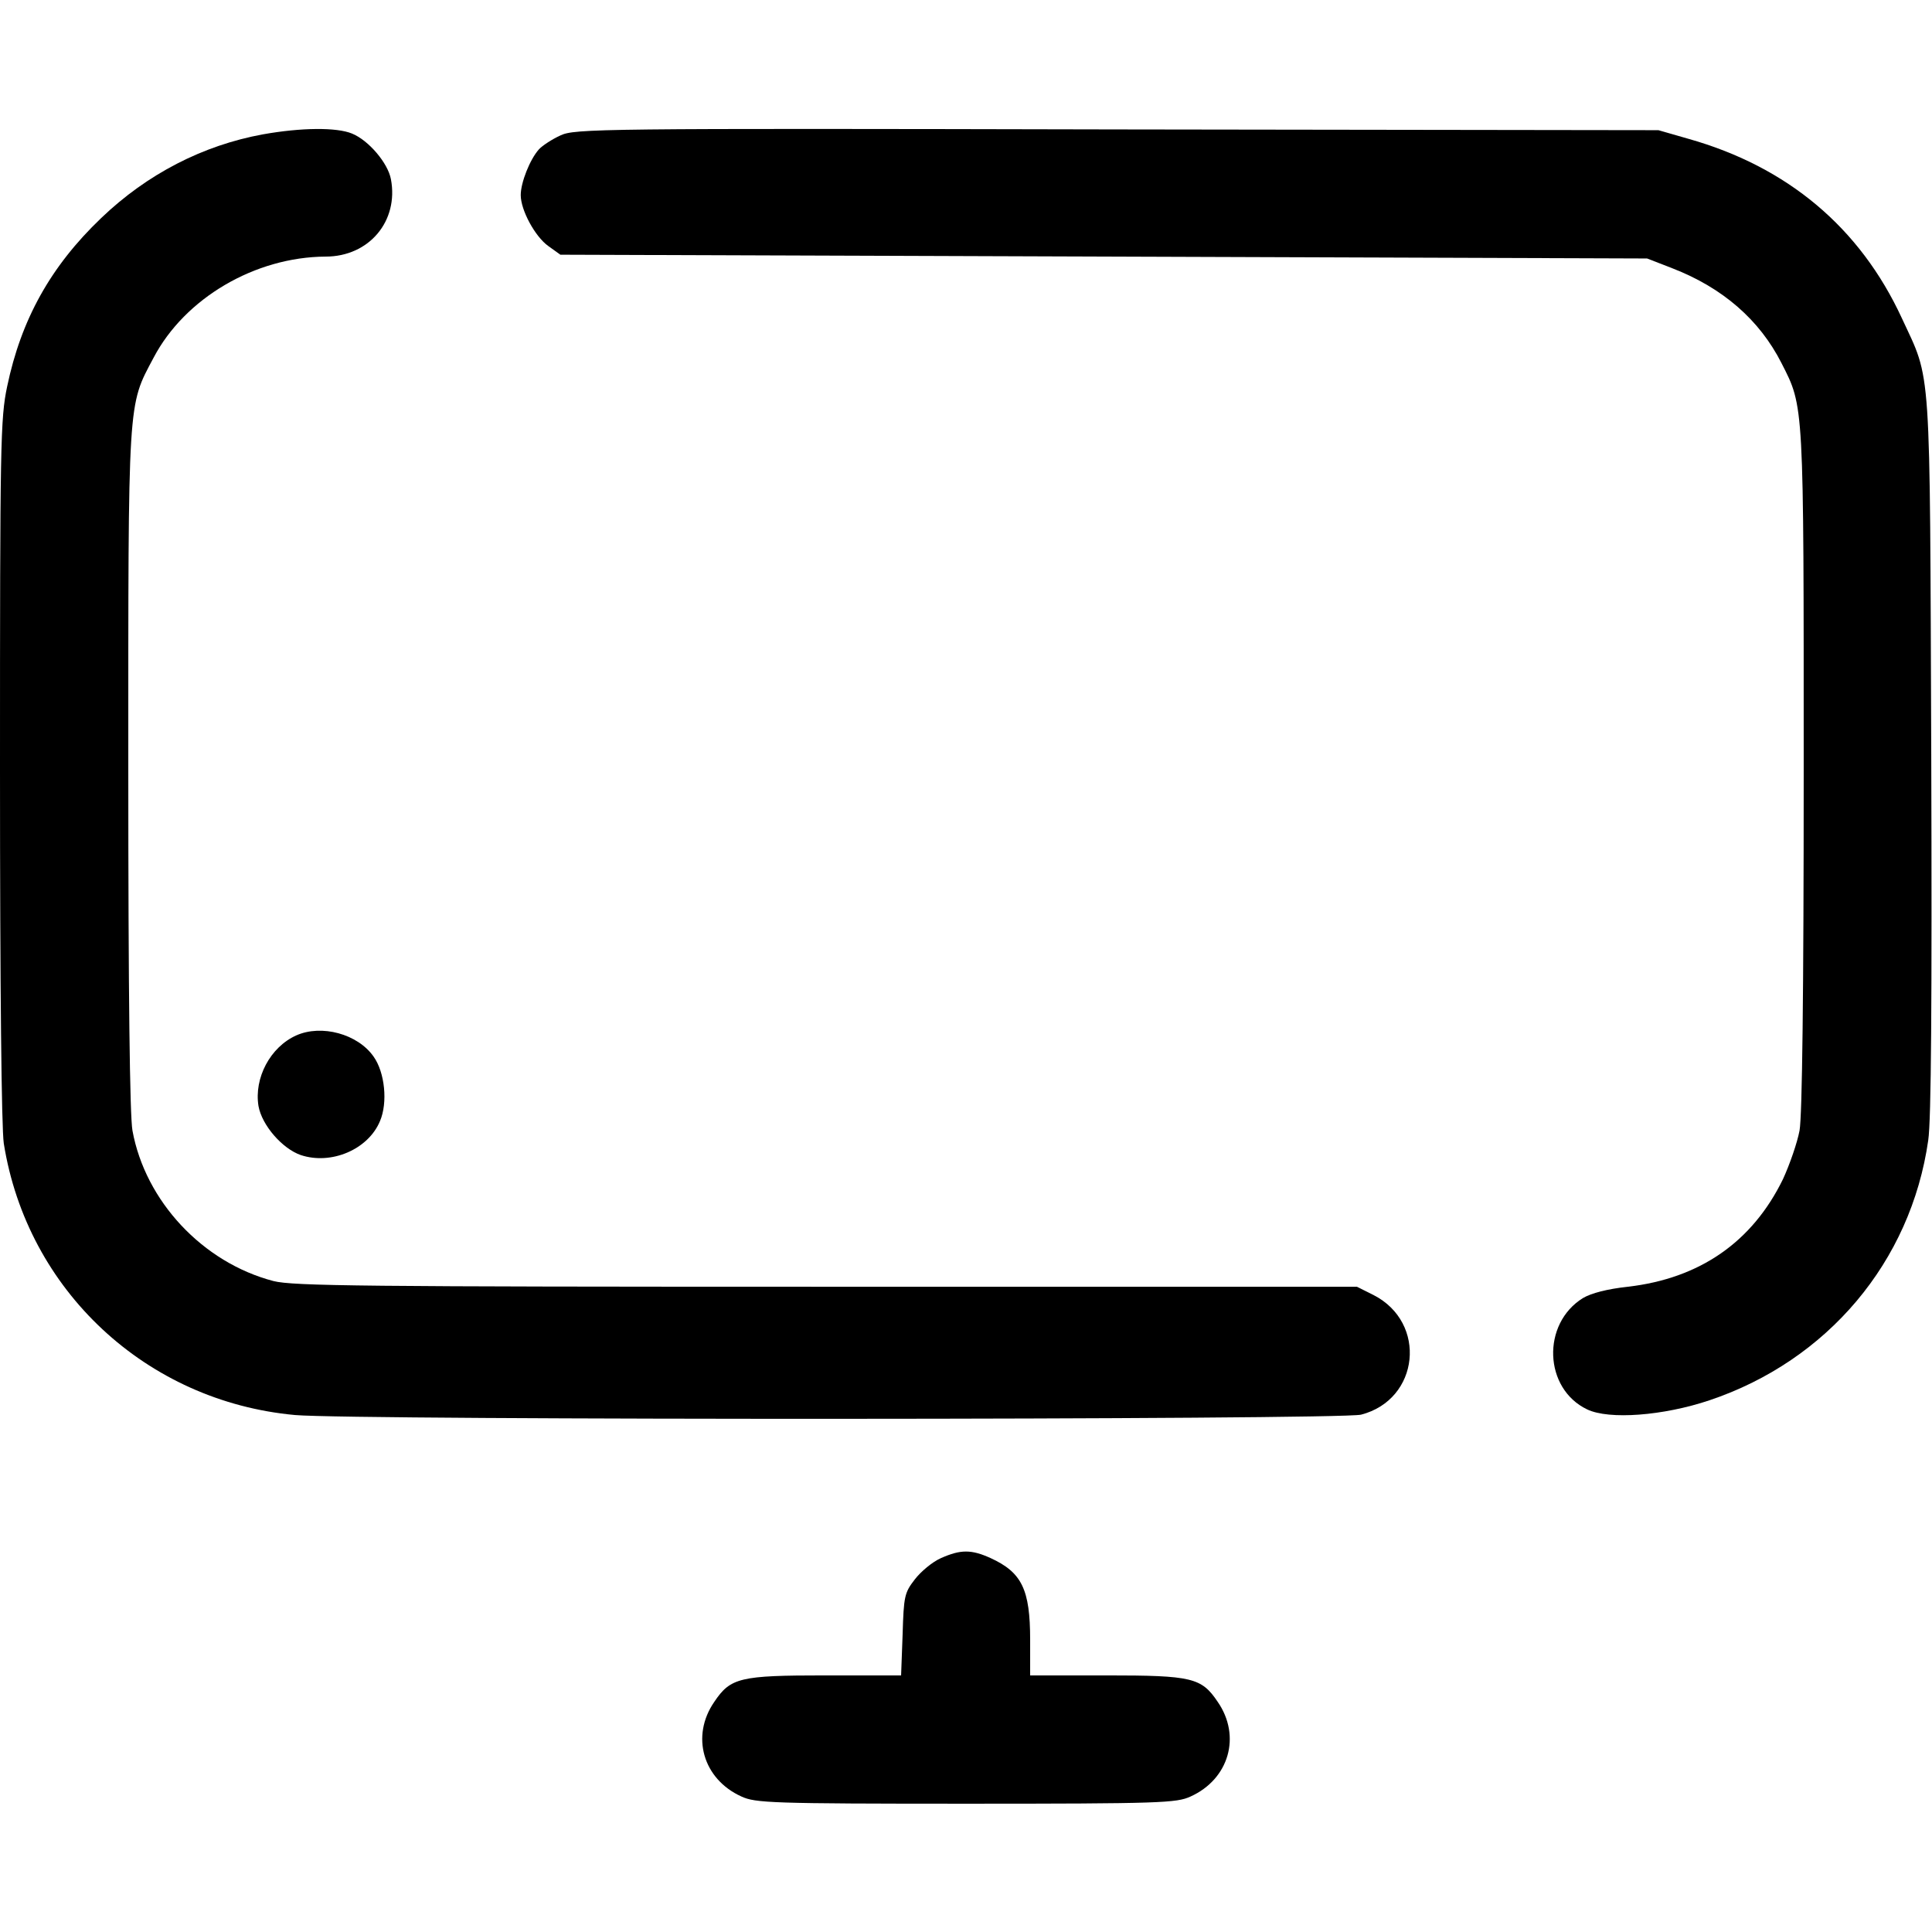
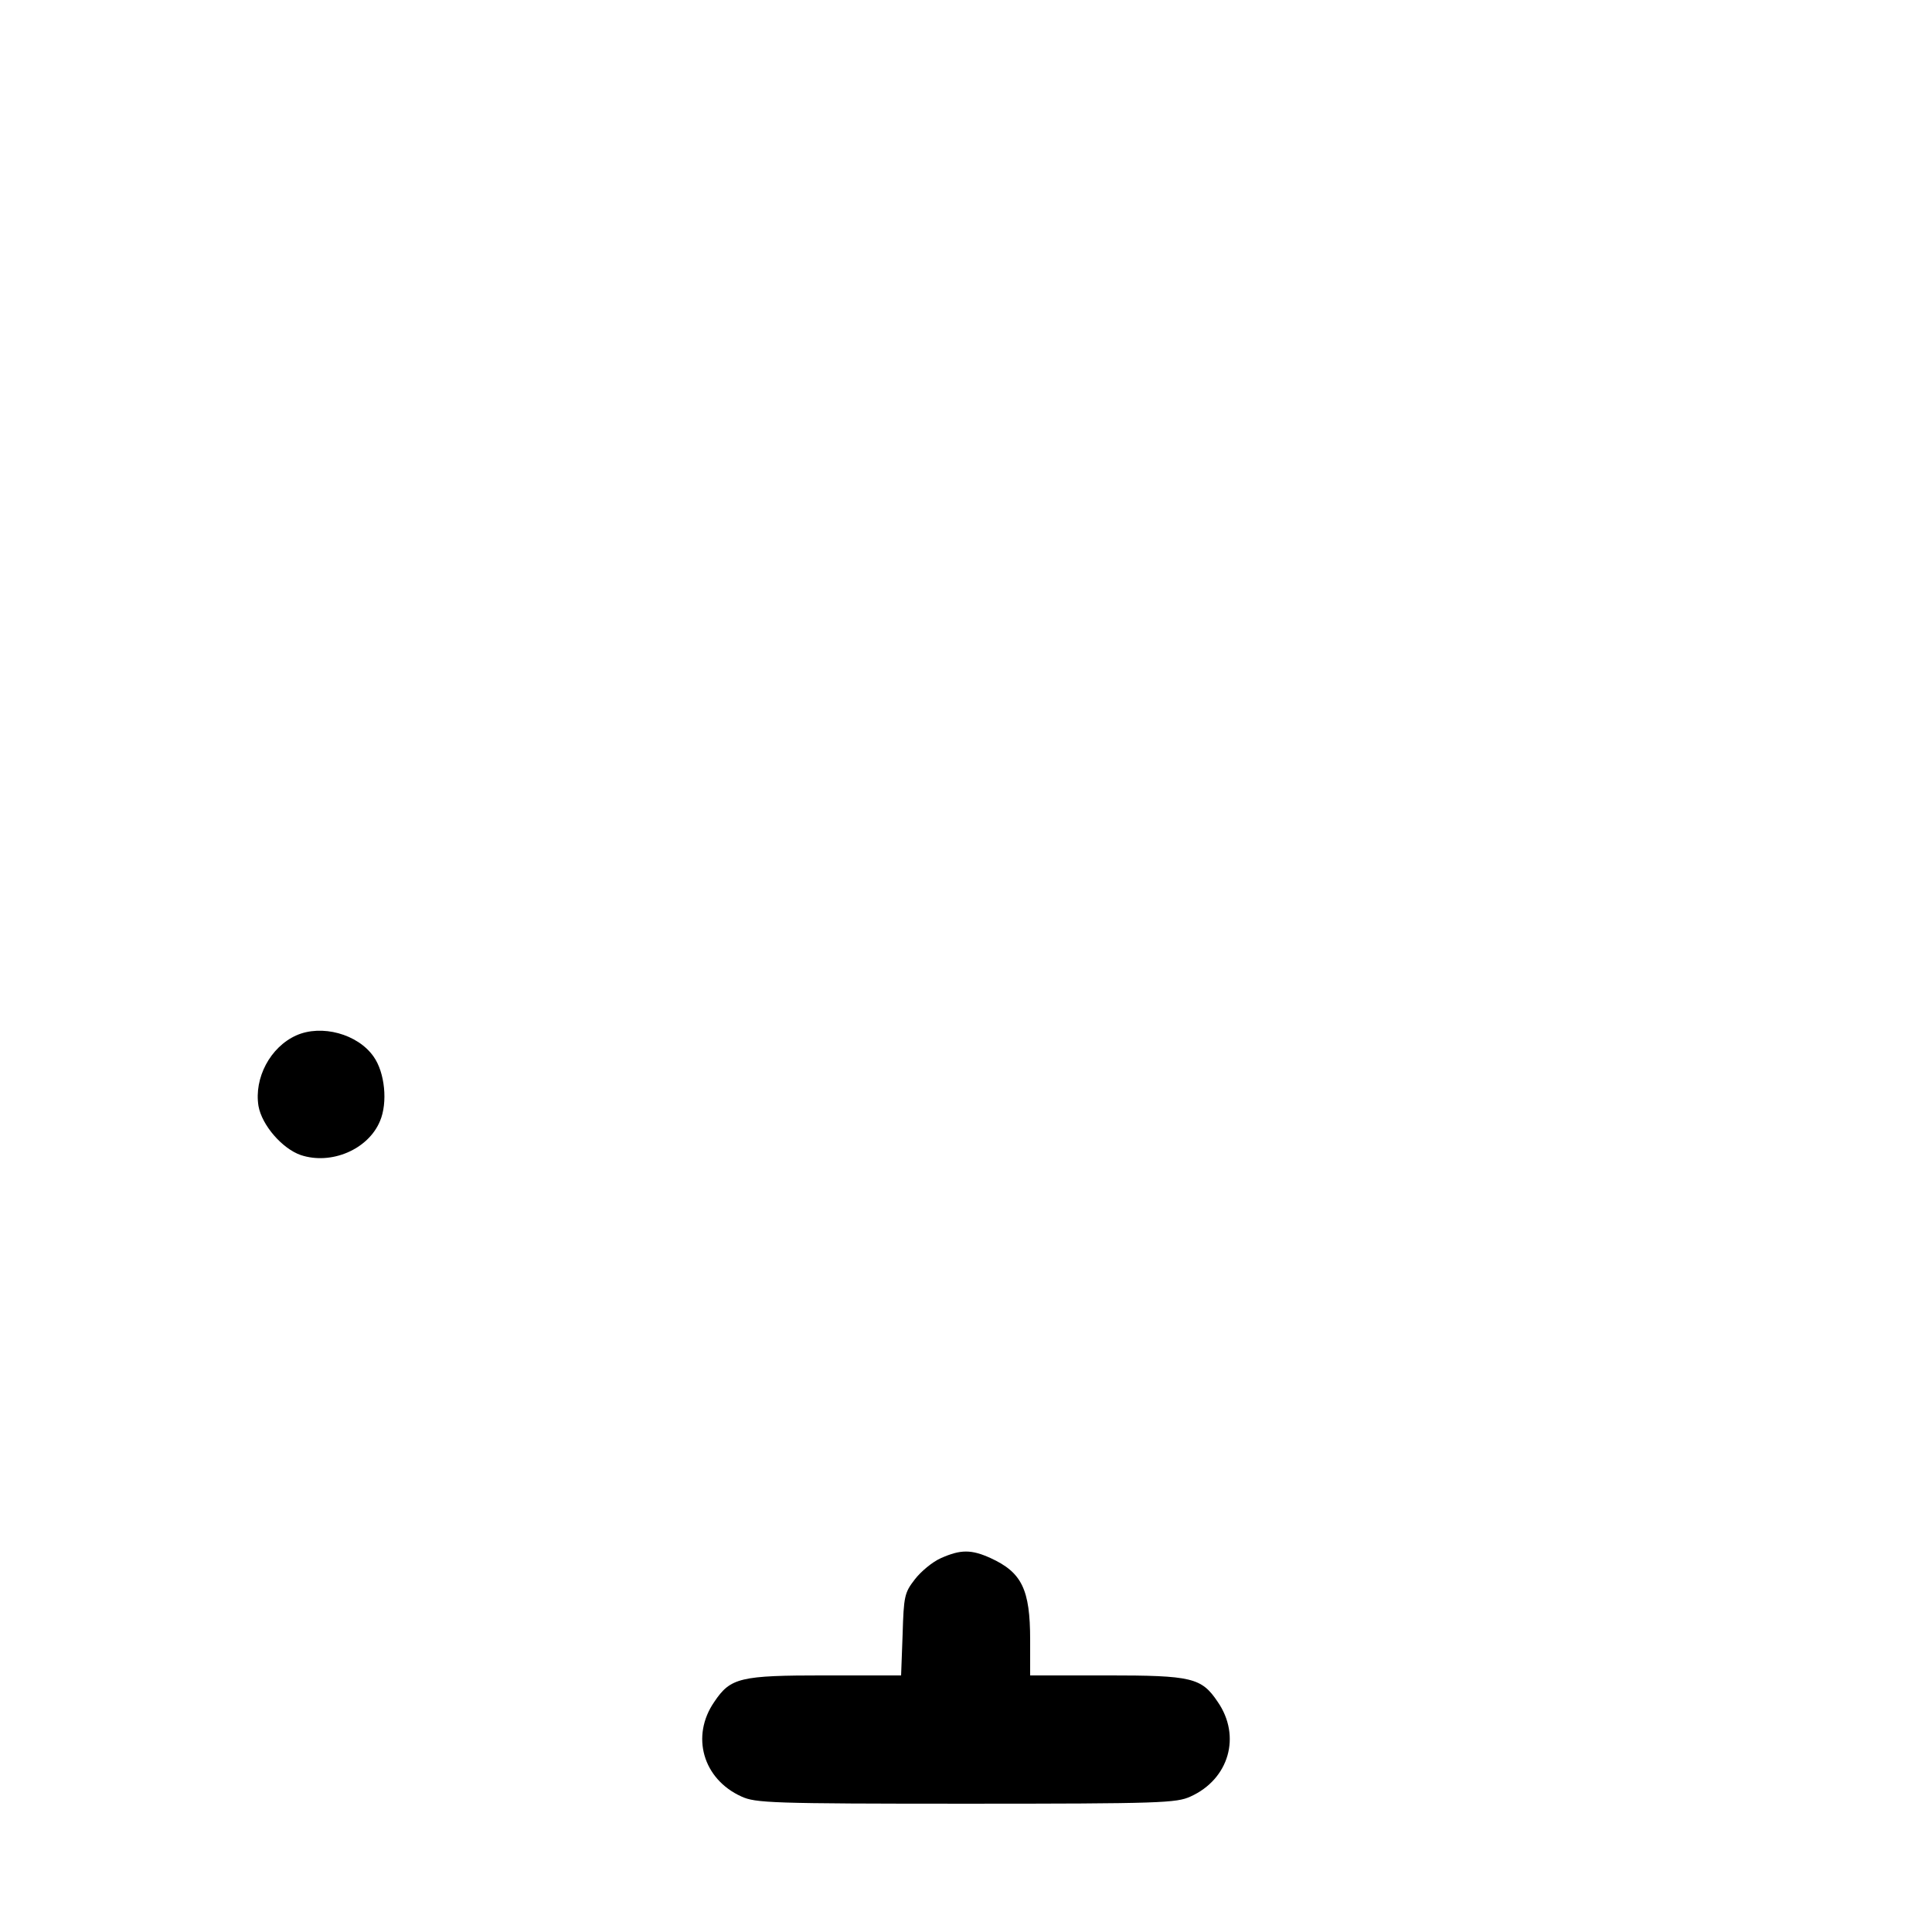
<svg xmlns="http://www.w3.org/2000/svg" version="1.0" width="512pt" height="512pt" viewBox="0 0 512 512" preserveAspectRatio="xMidYMid meet">
  <g transform="translate(0,512) scale(0.1,-0.1)" fill="#000000" stroke="none">
-     <path d="M697 4764 c-159 -29 -307 -105 -429 -222 -134 -128 -212 -269 -249 -446 -18 -85 -19 -151 -19 -1016 0 -583 4 -949 10 -990 62 -390 378 -684 772 -720 157 -14 2768 -13 2825 1 155 40 176 244 33 317 l-44 22 -1406 0 c-1230 0 -1413 2 -1465 15 -188 49 -340 212 -374 399 -7 40 -11 359 -11 955 0 994 -2 963 67 1093 83 158 269 267 456 268 115 0 194 94 173 205 -8 43 -59 103 -103 121 -41 17 -135 16 -236 -2z" />
-     <path d="M1485 4761 c-22 -10 -48 -27 -57 -37 -24 -27 -48 -88 -48 -121 0 -40 38 -110 73 -135 l32 -23 1440 -5 1440 -5 67 -26 c134 -52 231 -137 289 -251 60 -118 59 -99 59 -1079 0 -596 -4 -915 -11 -955 -6 -32 -26 -90 -44 -129 -81 -166 -220 -263 -411 -285 -55 -6 -97 -17 -119 -30 -110 -68 -104 -240 11 -295 58 -28 202 -17 324 24 313 105 534 367 580 689 8 53 10 367 8 1022 -4 1058 1 986 -78 1157 -111 240 -303 401 -565 475 l-80 23 -1435 2 c-1378 3 -1437 2 -1475 -16z" />
    <path d="M785 2376 c-69 -31 -112 -113 -100 -187 9 -51 63 -113 112 -130 81 -27 179 15 210 90 21 49 13 129 -17 171 -42 60 -138 86 -205 56z" />
    <path d="M2494 991 c-23 -10 -54 -36 -70 -57 -27 -35 -29 -44 -32 -146 l-4 -108 -202 0 c-225 0 -250 -6 -293 -70 -63 -91 -30 -205 72 -251 37 -17 78 -19 595 -19 517 0 558 2 595 19 102 46 135 160 72 251 -43 64 -68 70 -294 70 l-203 0 0 94 c0 134 -22 179 -105 217 -51 23 -79 23 -131 0z" />
  </g>
</svg>